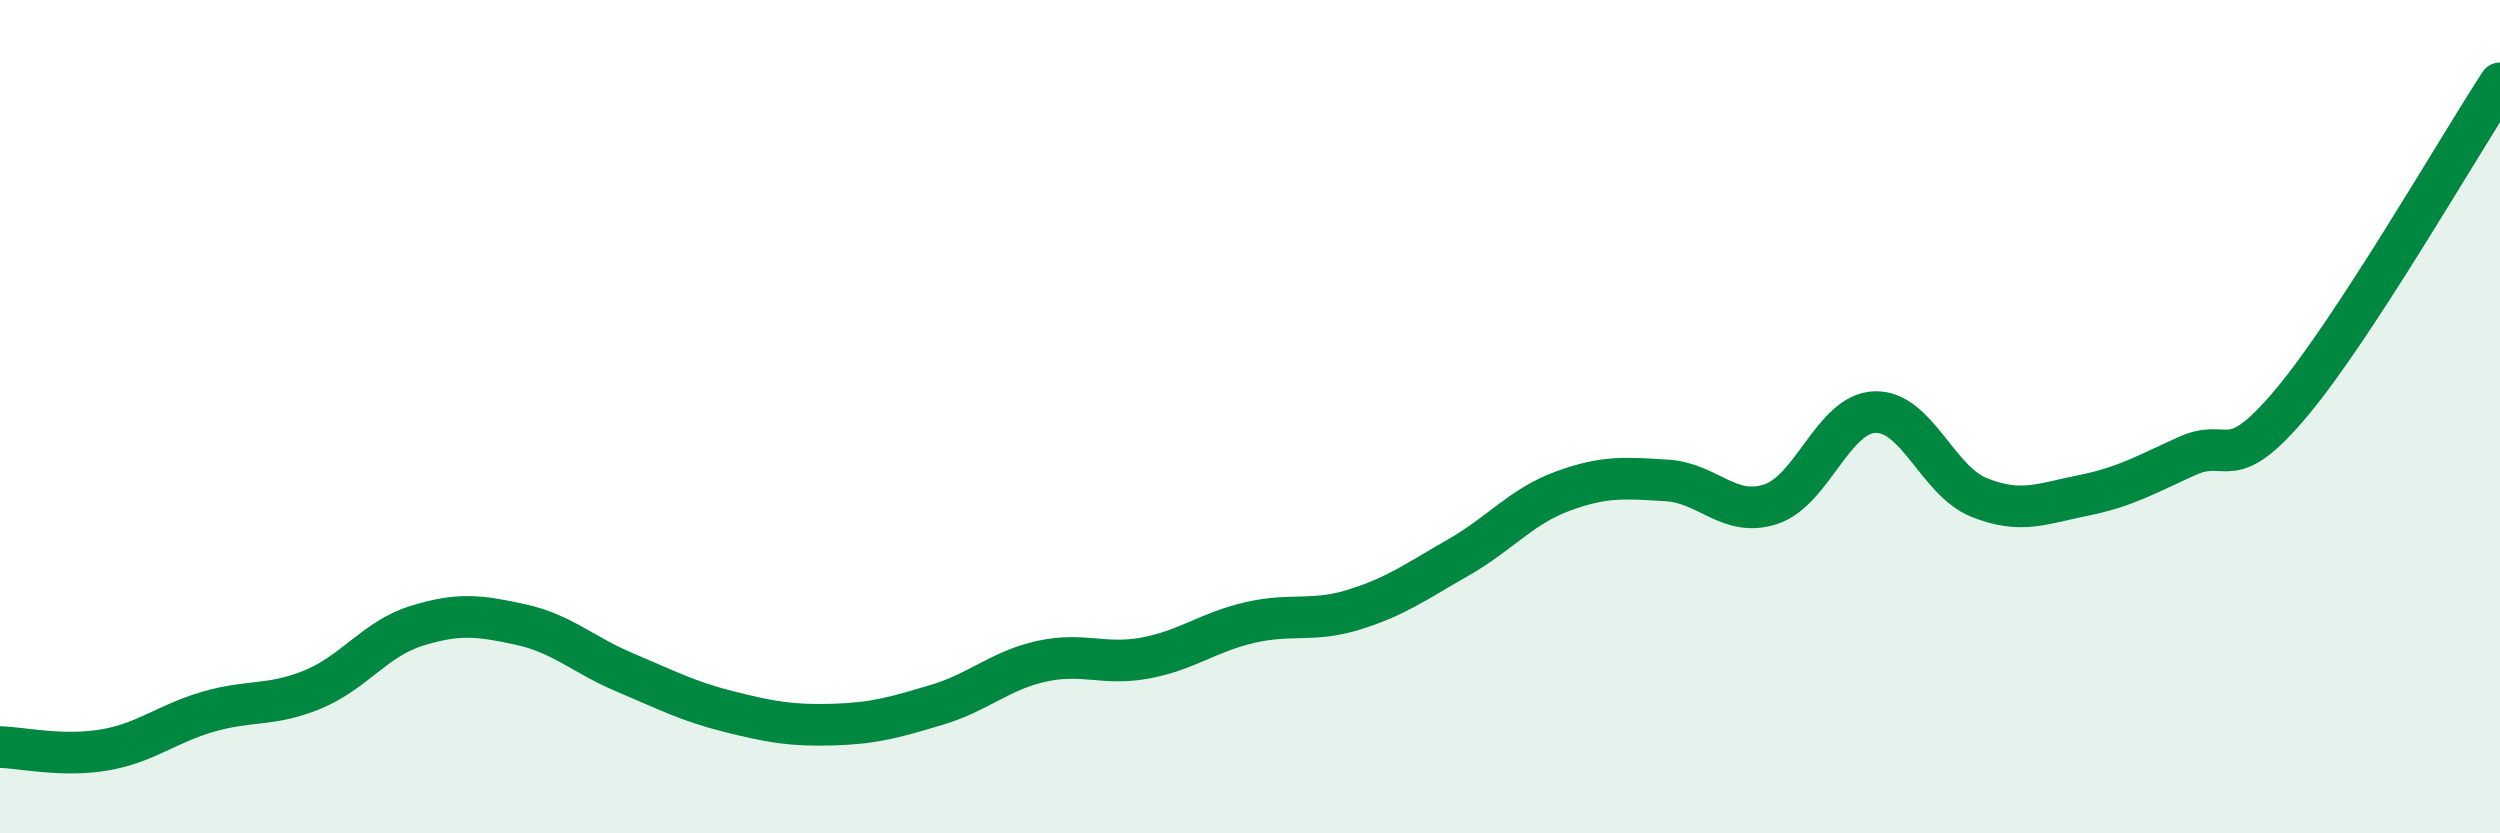
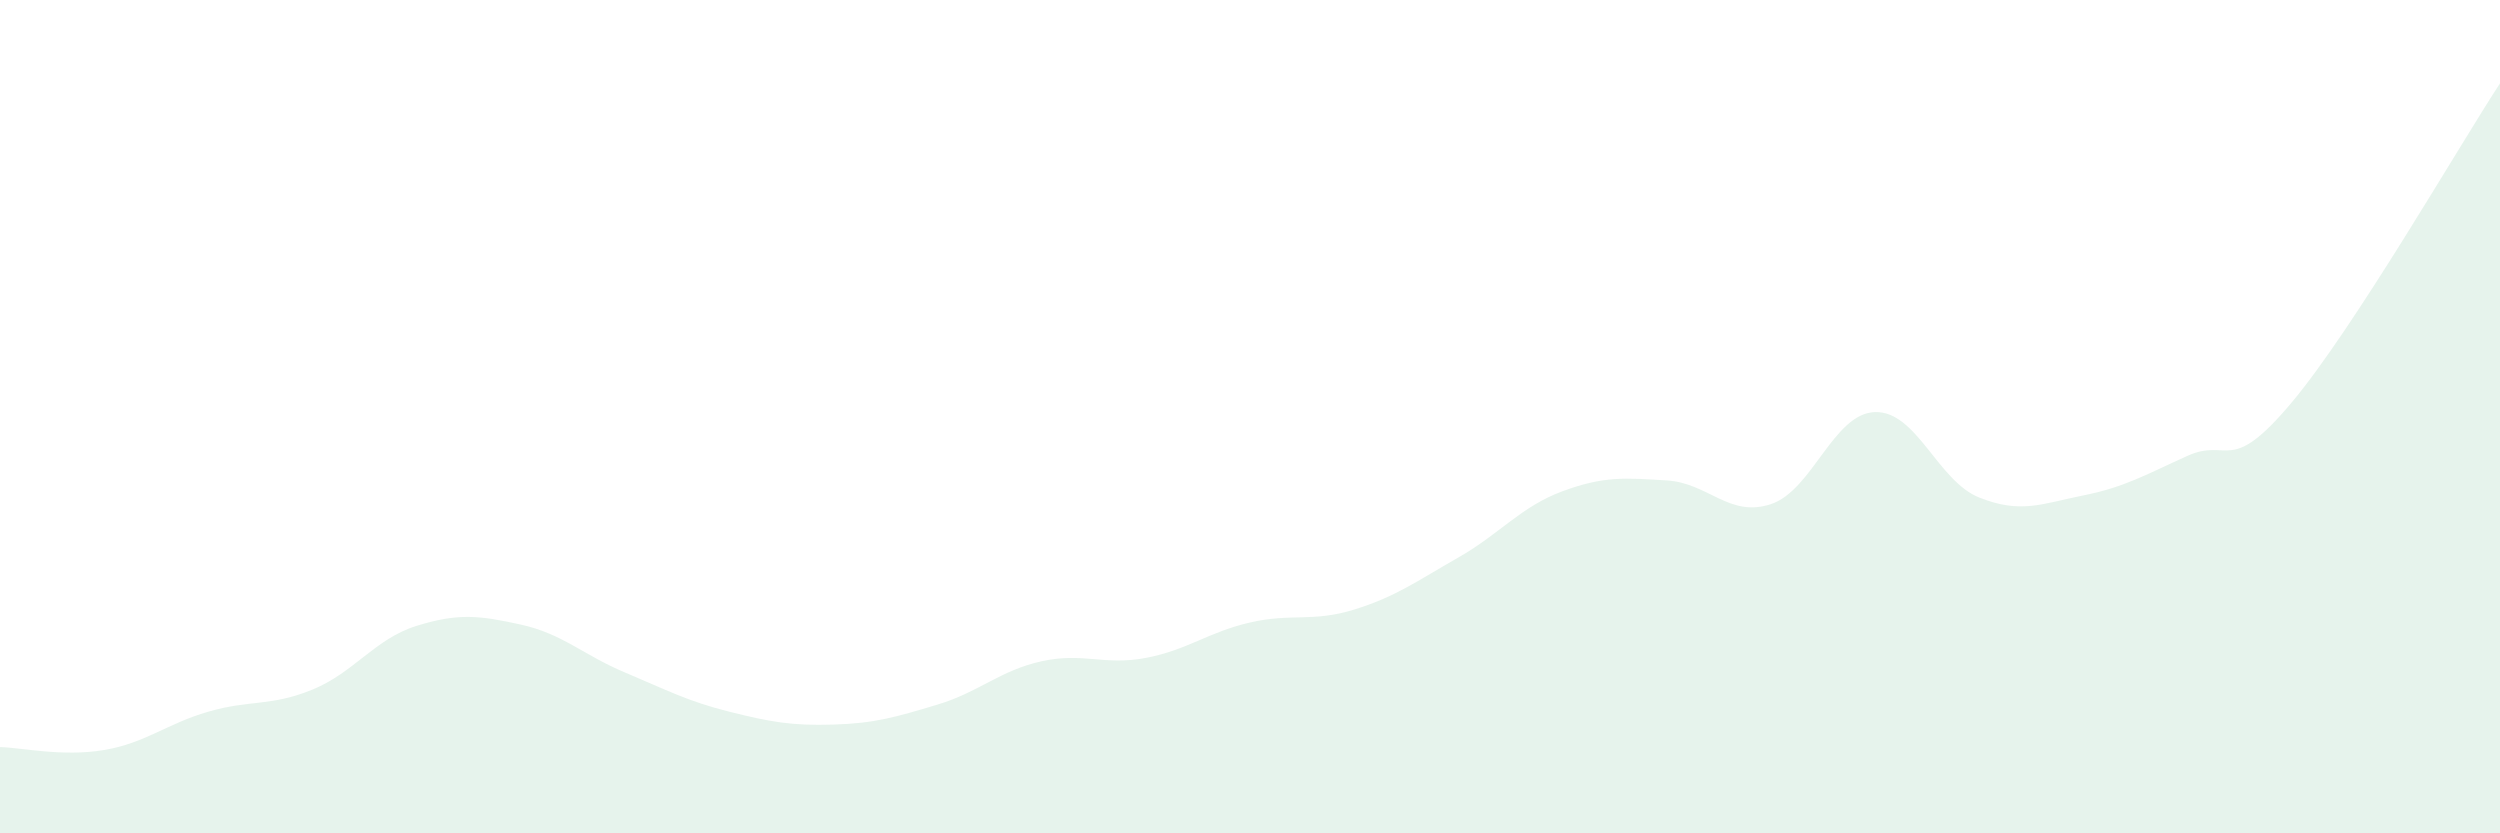
<svg xmlns="http://www.w3.org/2000/svg" width="60" height="20" viewBox="0 0 60 20">
  <path d="M 0,17.93 C 0.5,17.94 1.5,18.17 2.5,18 C 3.5,17.83 4,17.37 5,17.08 C 6,16.79 6.5,16.96 7.5,16.55 C 8.5,16.14 9,15.33 10,15.02 C 11,14.71 11.5,14.77 12.5,14.99 C 13.5,15.21 14,15.72 15,16.14 C 16,16.56 16.5,16.83 17.5,17.08 C 18.5,17.33 19,17.42 20,17.39 C 21,17.36 21.5,17.21 22.5,16.91 C 23.5,16.61 24,16.09 25,15.87 C 26,15.65 26.5,15.98 27.5,15.79 C 28.5,15.6 29,15.17 30,14.94 C 31,14.71 31.5,14.94 32.5,14.63 C 33.5,14.32 34,13.95 35,13.38 C 36,12.81 36.5,12.16 37.5,11.79 C 38.5,11.42 39,11.47 40,11.53 C 41,11.59 41.5,12.43 42.5,12.1 C 43.5,11.77 44,9.92 45,9.89 C 46,9.86 46.5,11.54 47.5,11.94 C 48.5,12.34 49,12.09 50,11.89 C 51,11.69 51.5,11.39 52.5,10.94 C 53.5,10.49 53.5,11.45 55,9.66 C 56.5,7.87 59,3.53 60,2L60 20L0 20Z" fill="#008740" opacity="0.1" stroke-linecap="round" stroke-linejoin="round" />
-   <path d="M 0,17.93 C 0.5,17.94 1.5,18.17 2.5,18 C 3.5,17.83 4,17.37 5,17.08 C 6,16.79 6.5,16.96 7.5,16.55 C 8.5,16.14 9,15.33 10,15.02 C 11,14.71 11.5,14.77 12.5,14.99 C 13.5,15.21 14,15.72 15,16.14 C 16,16.56 16.5,16.83 17.5,17.08 C 18.5,17.33 19,17.42 20,17.39 C 21,17.36 21.5,17.21 22.5,16.91 C 23.5,16.61 24,16.09 25,15.87 C 26,15.65 26.5,15.98 27.5,15.79 C 28.5,15.6 29,15.17 30,14.94 C 31,14.71 31.5,14.94 32.5,14.63 C 33.5,14.32 34,13.95 35,13.38 C 36,12.81 36.5,12.16 37.5,11.79 C 38.5,11.42 39,11.47 40,11.53 C 41,11.59 41.5,12.43 42.5,12.1 C 43.5,11.77 44,9.92 45,9.89 C 46,9.86 46.5,11.54 47.5,11.94 C 48.5,12.34 49,12.09 50,11.89 C 51,11.69 51.5,11.39 52.5,10.94 C 53.5,10.49 53.5,11.45 55,9.66 C 56.5,7.87 59,3.53 60,2" stroke="#008740" stroke-width="1" fill="none" stroke-linecap="round" stroke-linejoin="round" />
</svg>